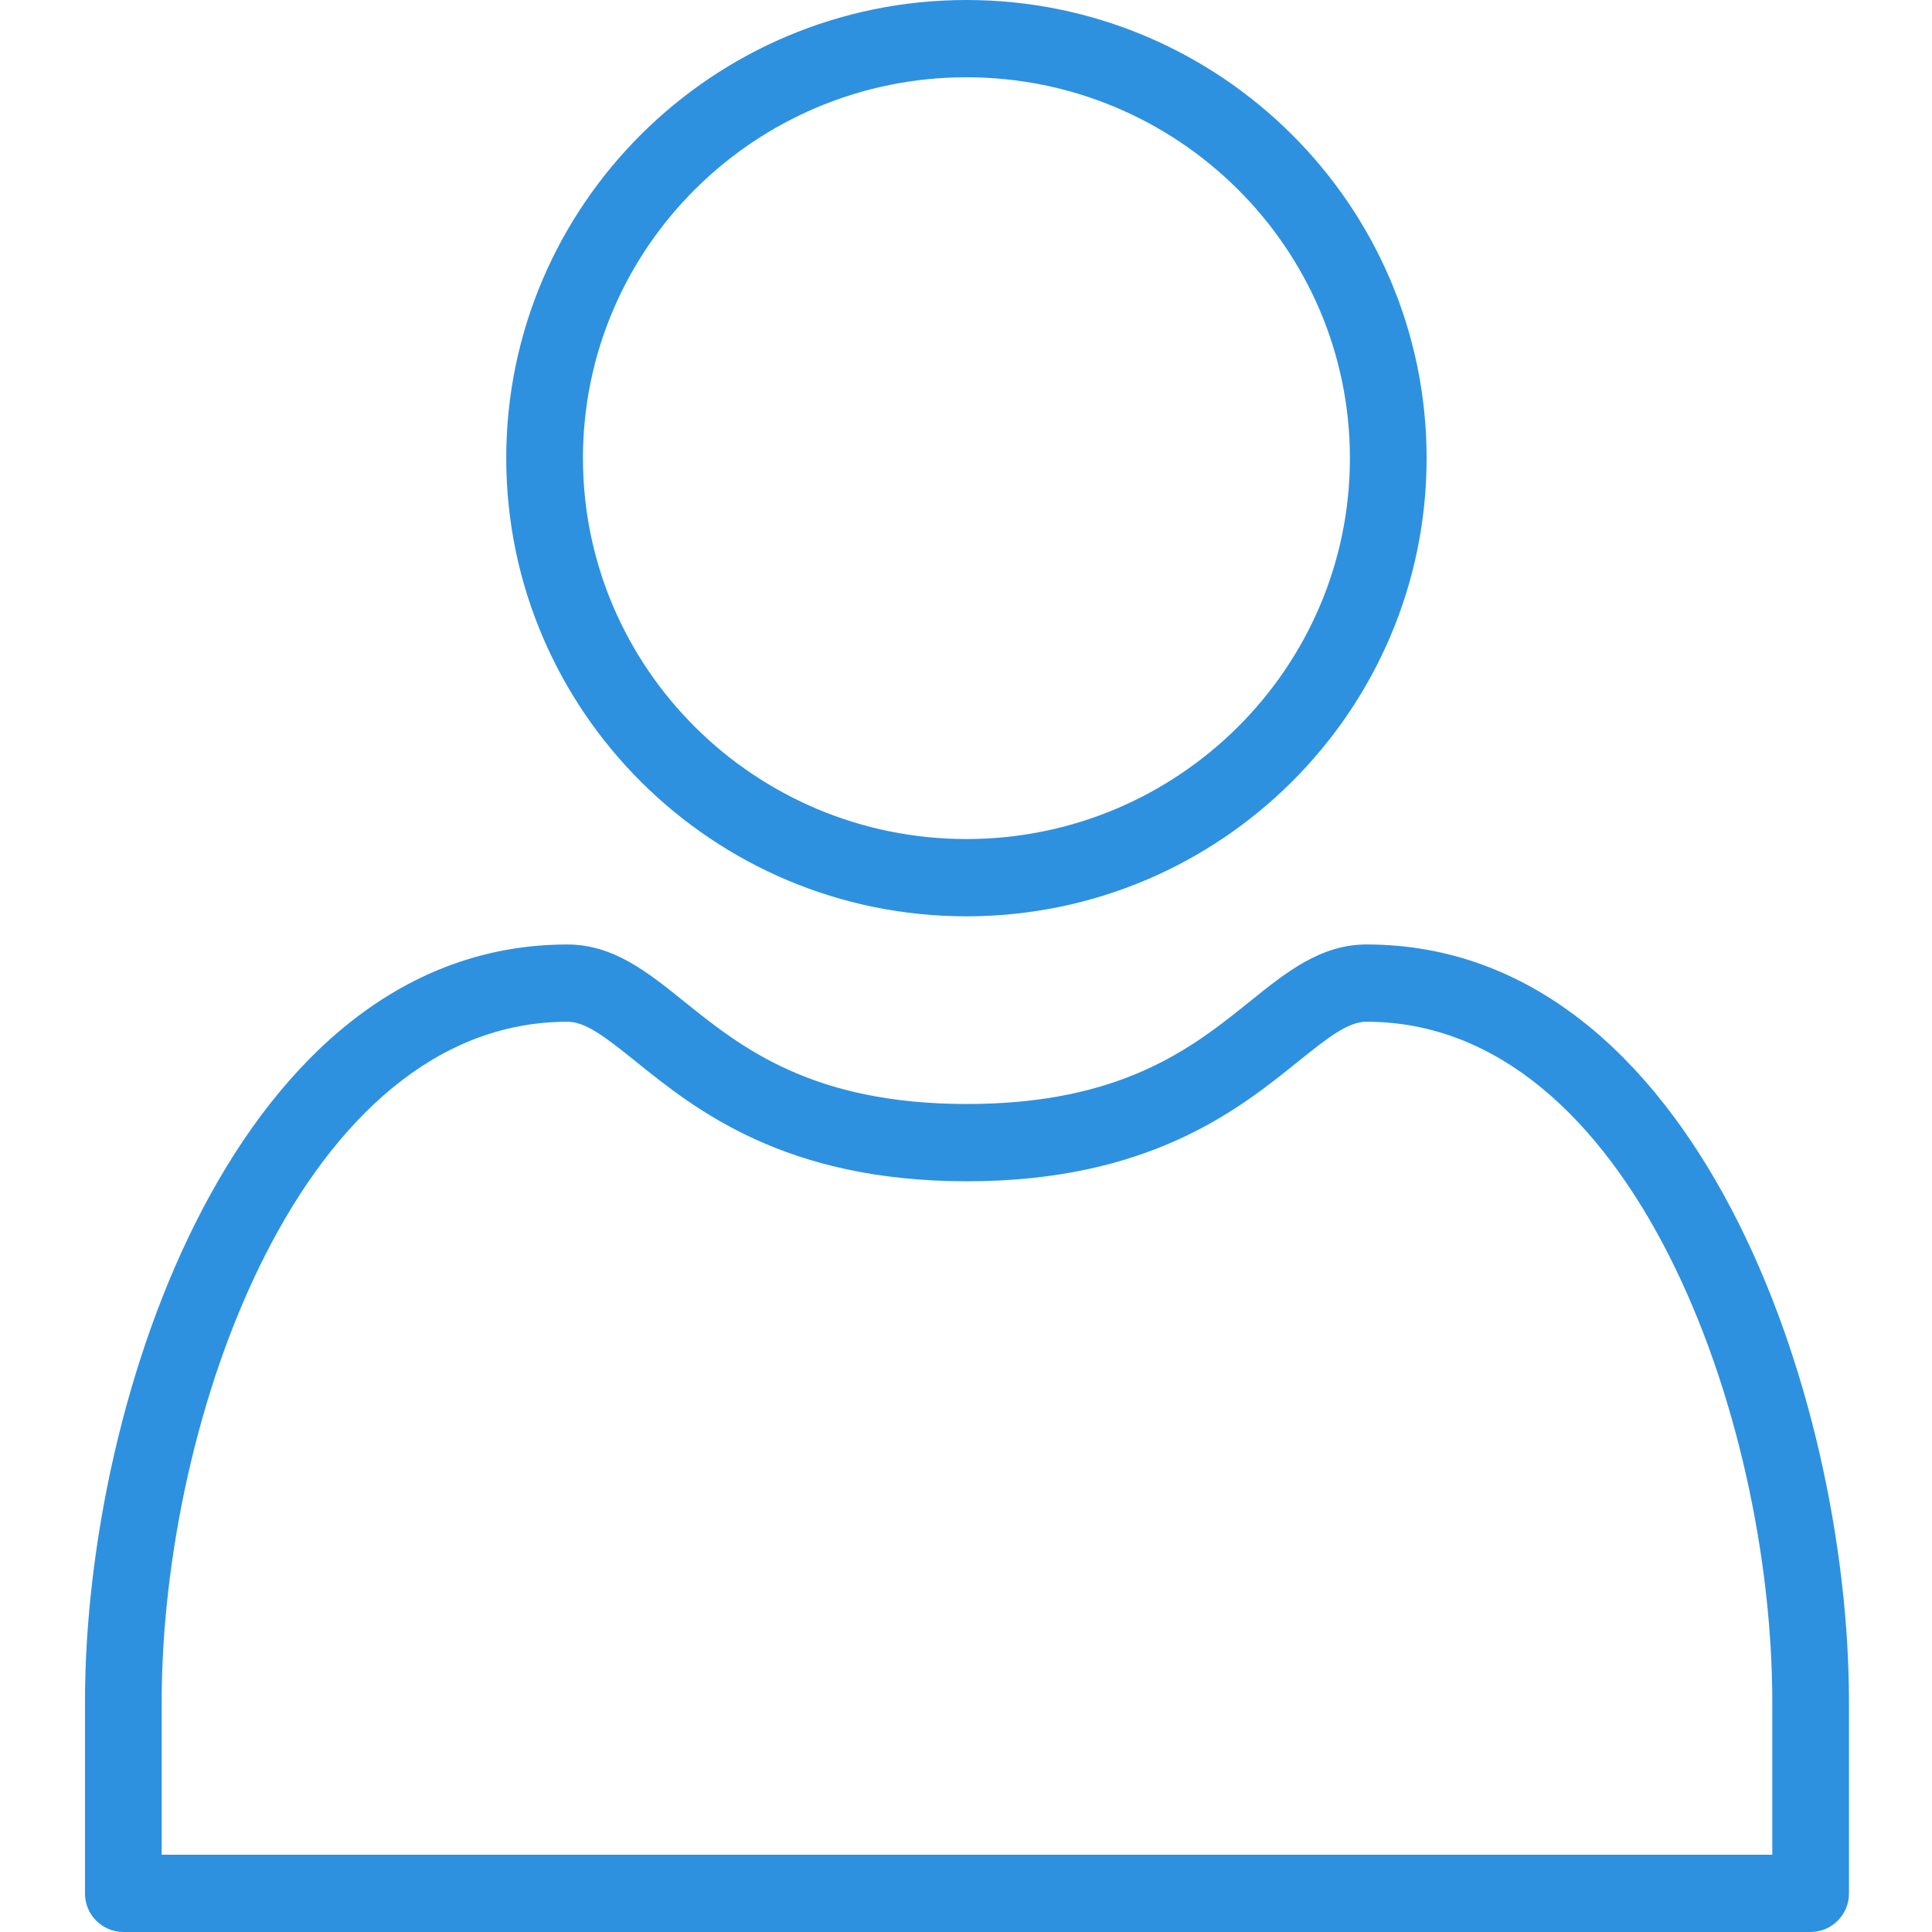
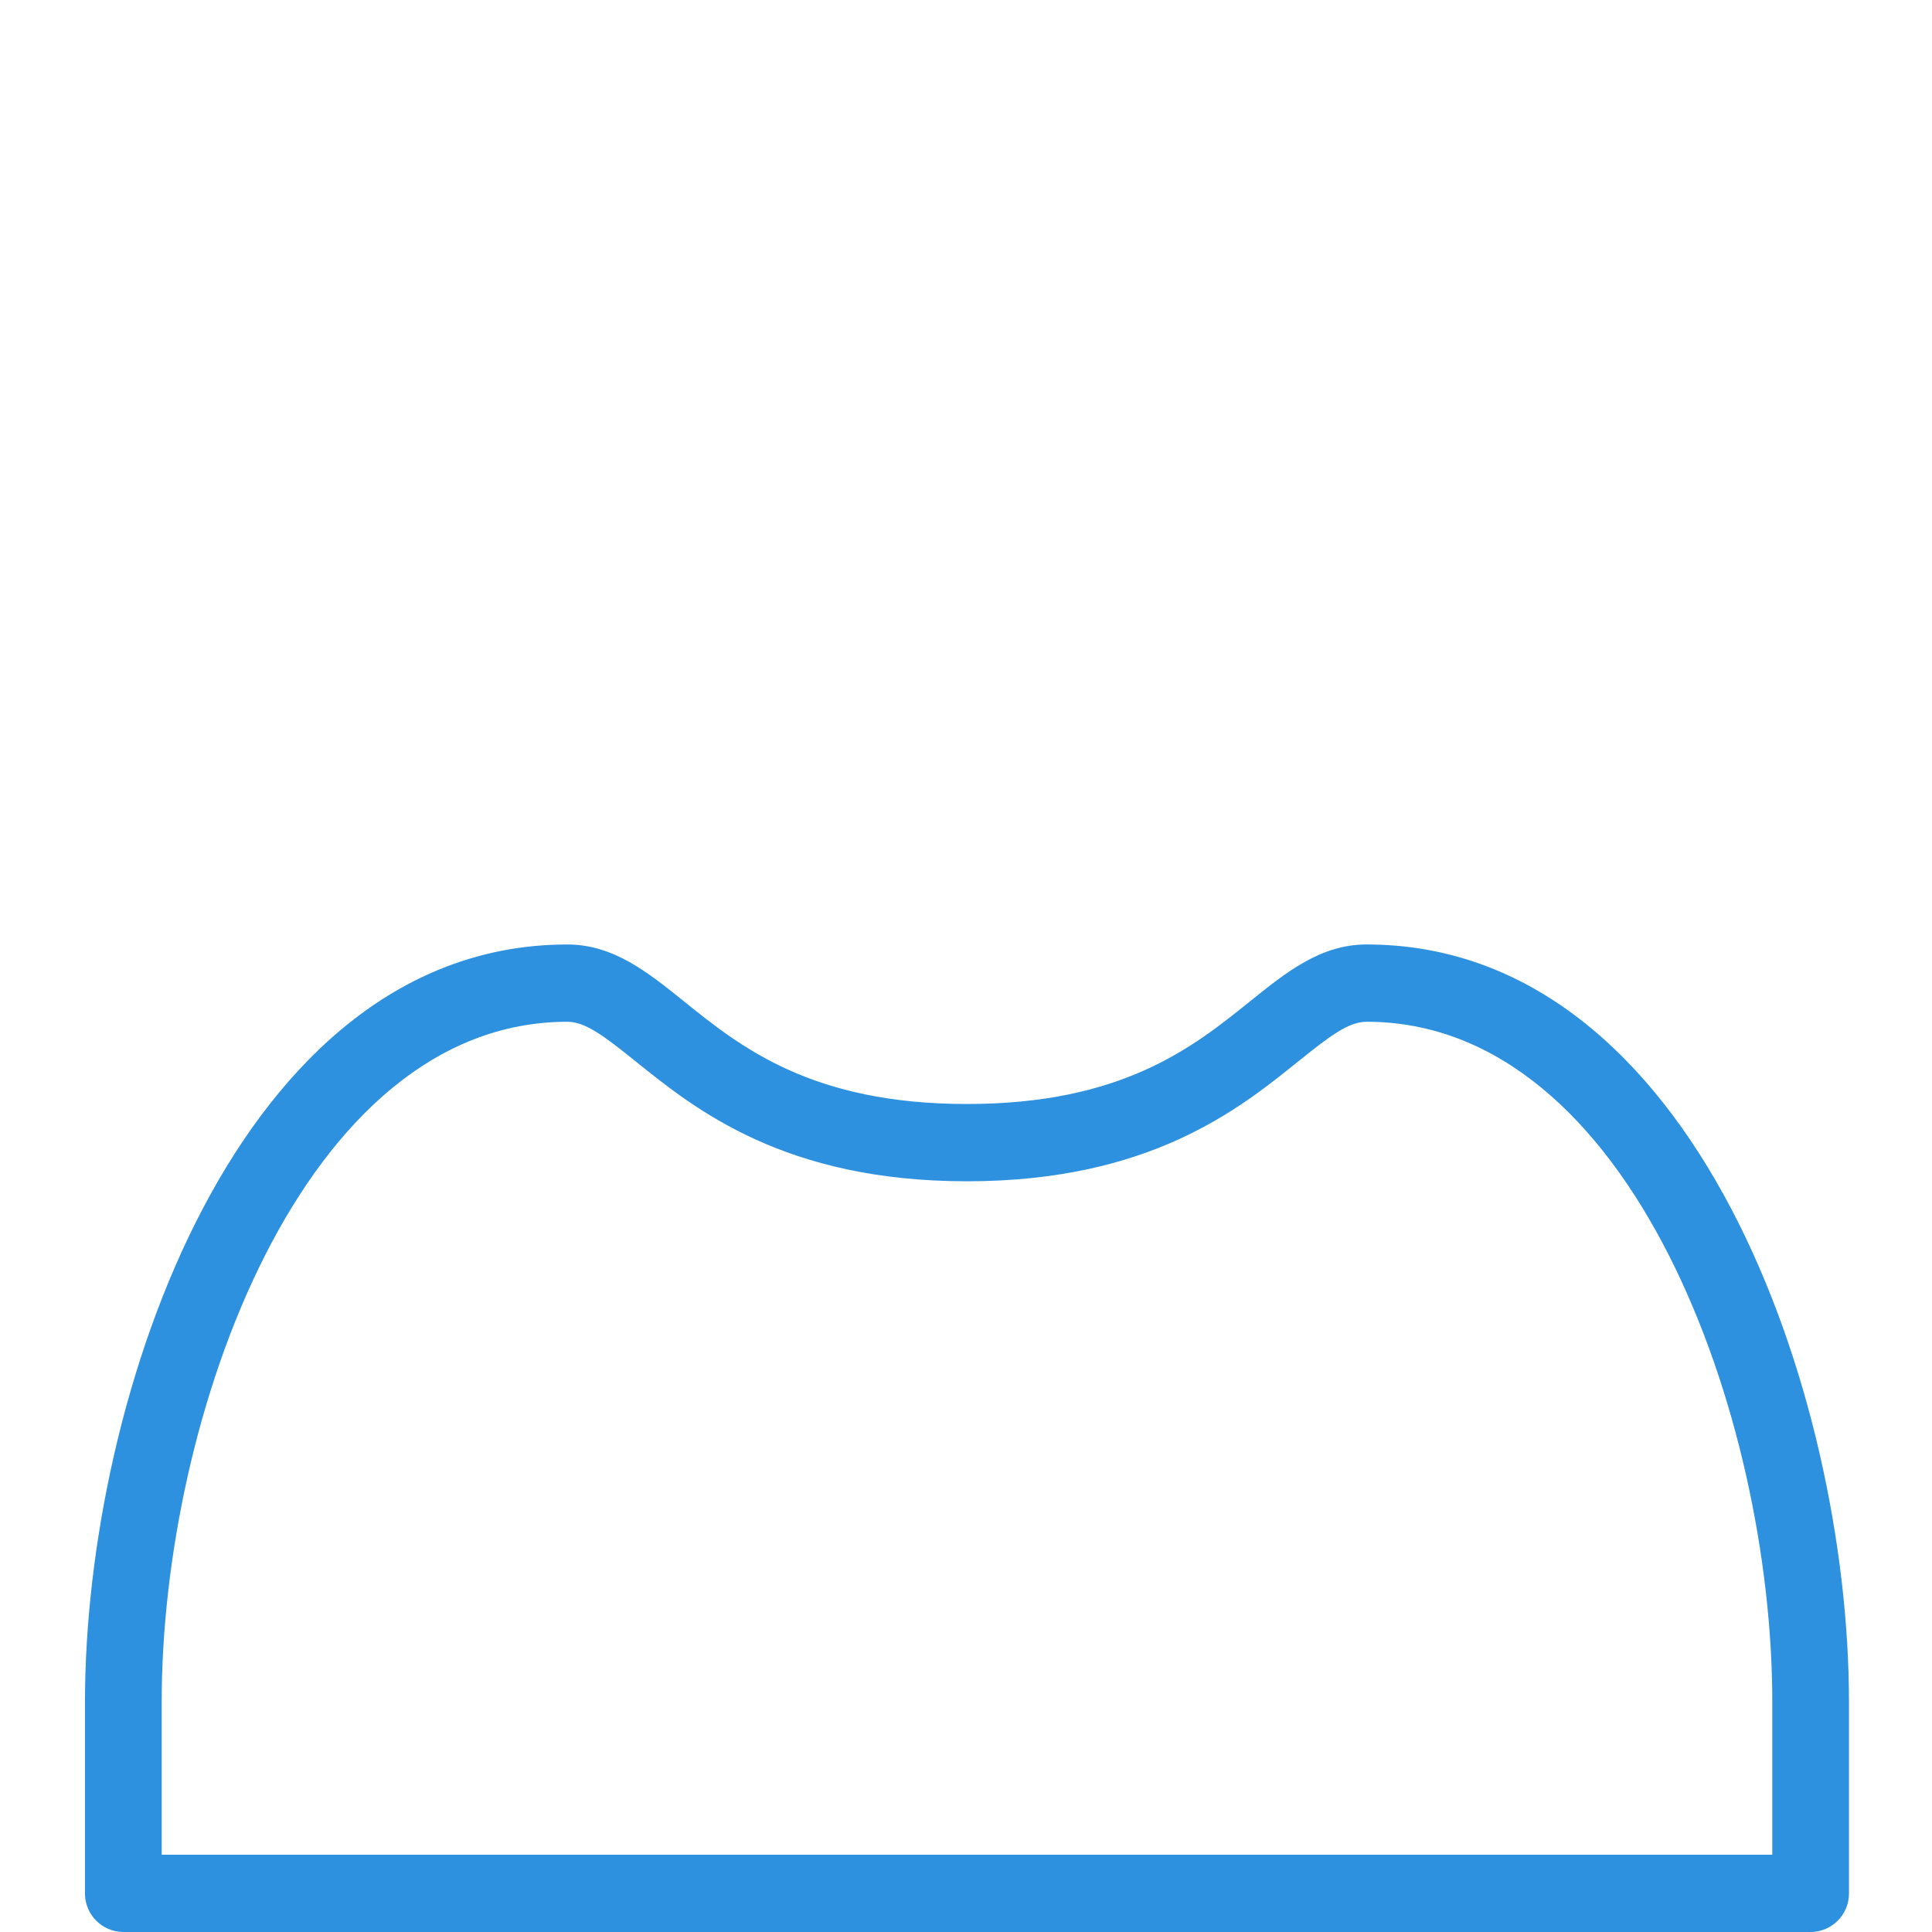
<svg xmlns="http://www.w3.org/2000/svg" height="300" viewBox="-19 0 452 452.923" width="300" version="1.1">
  <g width="100%" height="100%" transform="matrix(1,0,0,1,0,0)">
-     <path d="m207.098 214.816c59.484 0 107.883-48.188 107.883-107.41 0-59.227-48.398-107.406-107.883-107.406-59.48 0-107.879 48.18-107.879 107.406 0 59.223 48.398 107.41 107.879 107.41zm0-196.699c49.574 0 89.902 40.055 89.902 89.289 0 49.238-40.328 89.293-89.902 89.293-49.57 0-89.898-40.055-89.898-89.293 0-49.234 40.328-89.289 89.898-89.289zm0 0" fill="#2d91e0" fill-opacity="1" data-original-color="#000000ff" stroke="none" stroke-opacity="1" />
    <path d="m300.914 221.414c-10.766 0-18.824 6.48-27.348 13.344-13.316 10.719-29.887 24.055-66.336 24.055-36.445 0-53.02-13.336-66.336-24.055-8.523-6.859-16.578-13.34-27.348-13.34-77.145 0-113.086 105.969-113.086 177.586v44.859c-.02 4.984 4.008 9.039 8.992 9.059h395.559c4.98-.02 9.008-4.074 8.988-9.059v-44.859c0-71.617-35.941-177.59-113.086-177.59zm95.105 213.391h-377.578v-35.801c0-66.852 33.051-159.469 95.105-159.469 4.262 0 8.684 3.391 16.129 9.383 13.863 11.156 34.809 28.012 77.555 28.012 42.746 0 63.695-16.863 77.555-28.016 7.445-5.996 11.867-9.383 16.129-9.383 62.055 0 95.105 92.617 95.105 159.473zm0 0" fill="#2d91e0" fill-opacity="1" data-original-color="#000000ff" stroke="none" stroke-opacity="1" />
  </g>
</svg>